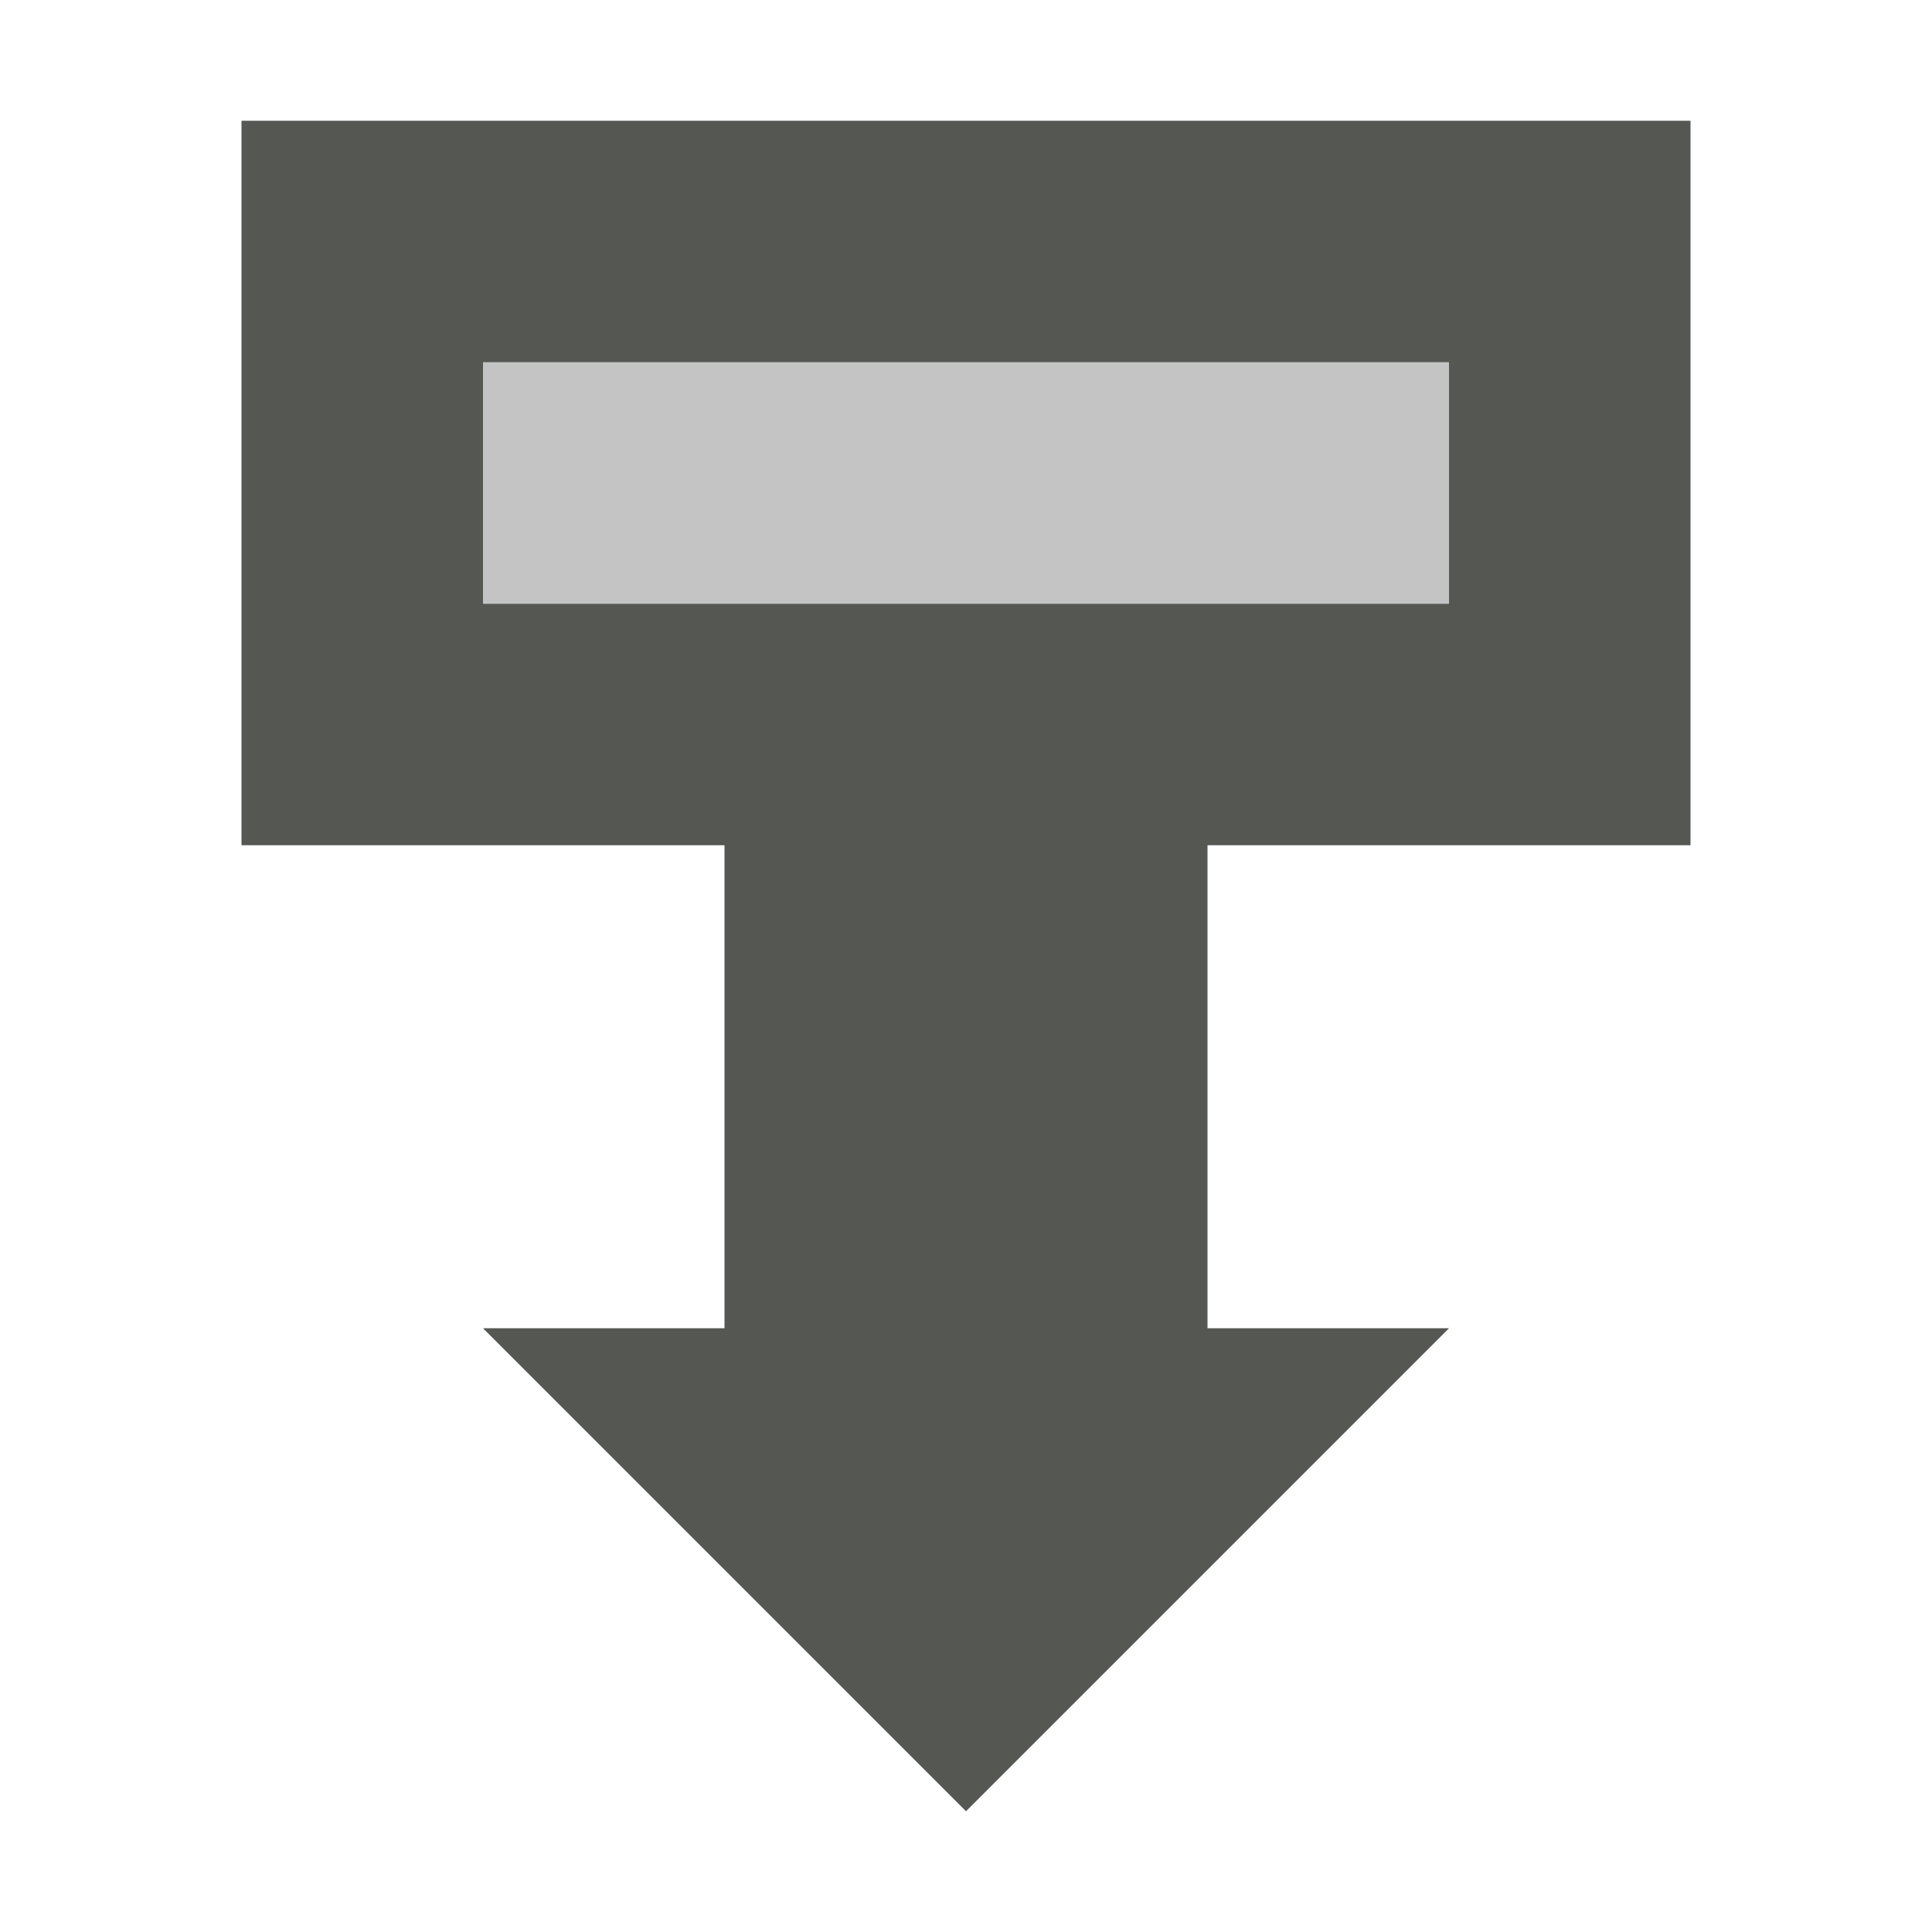
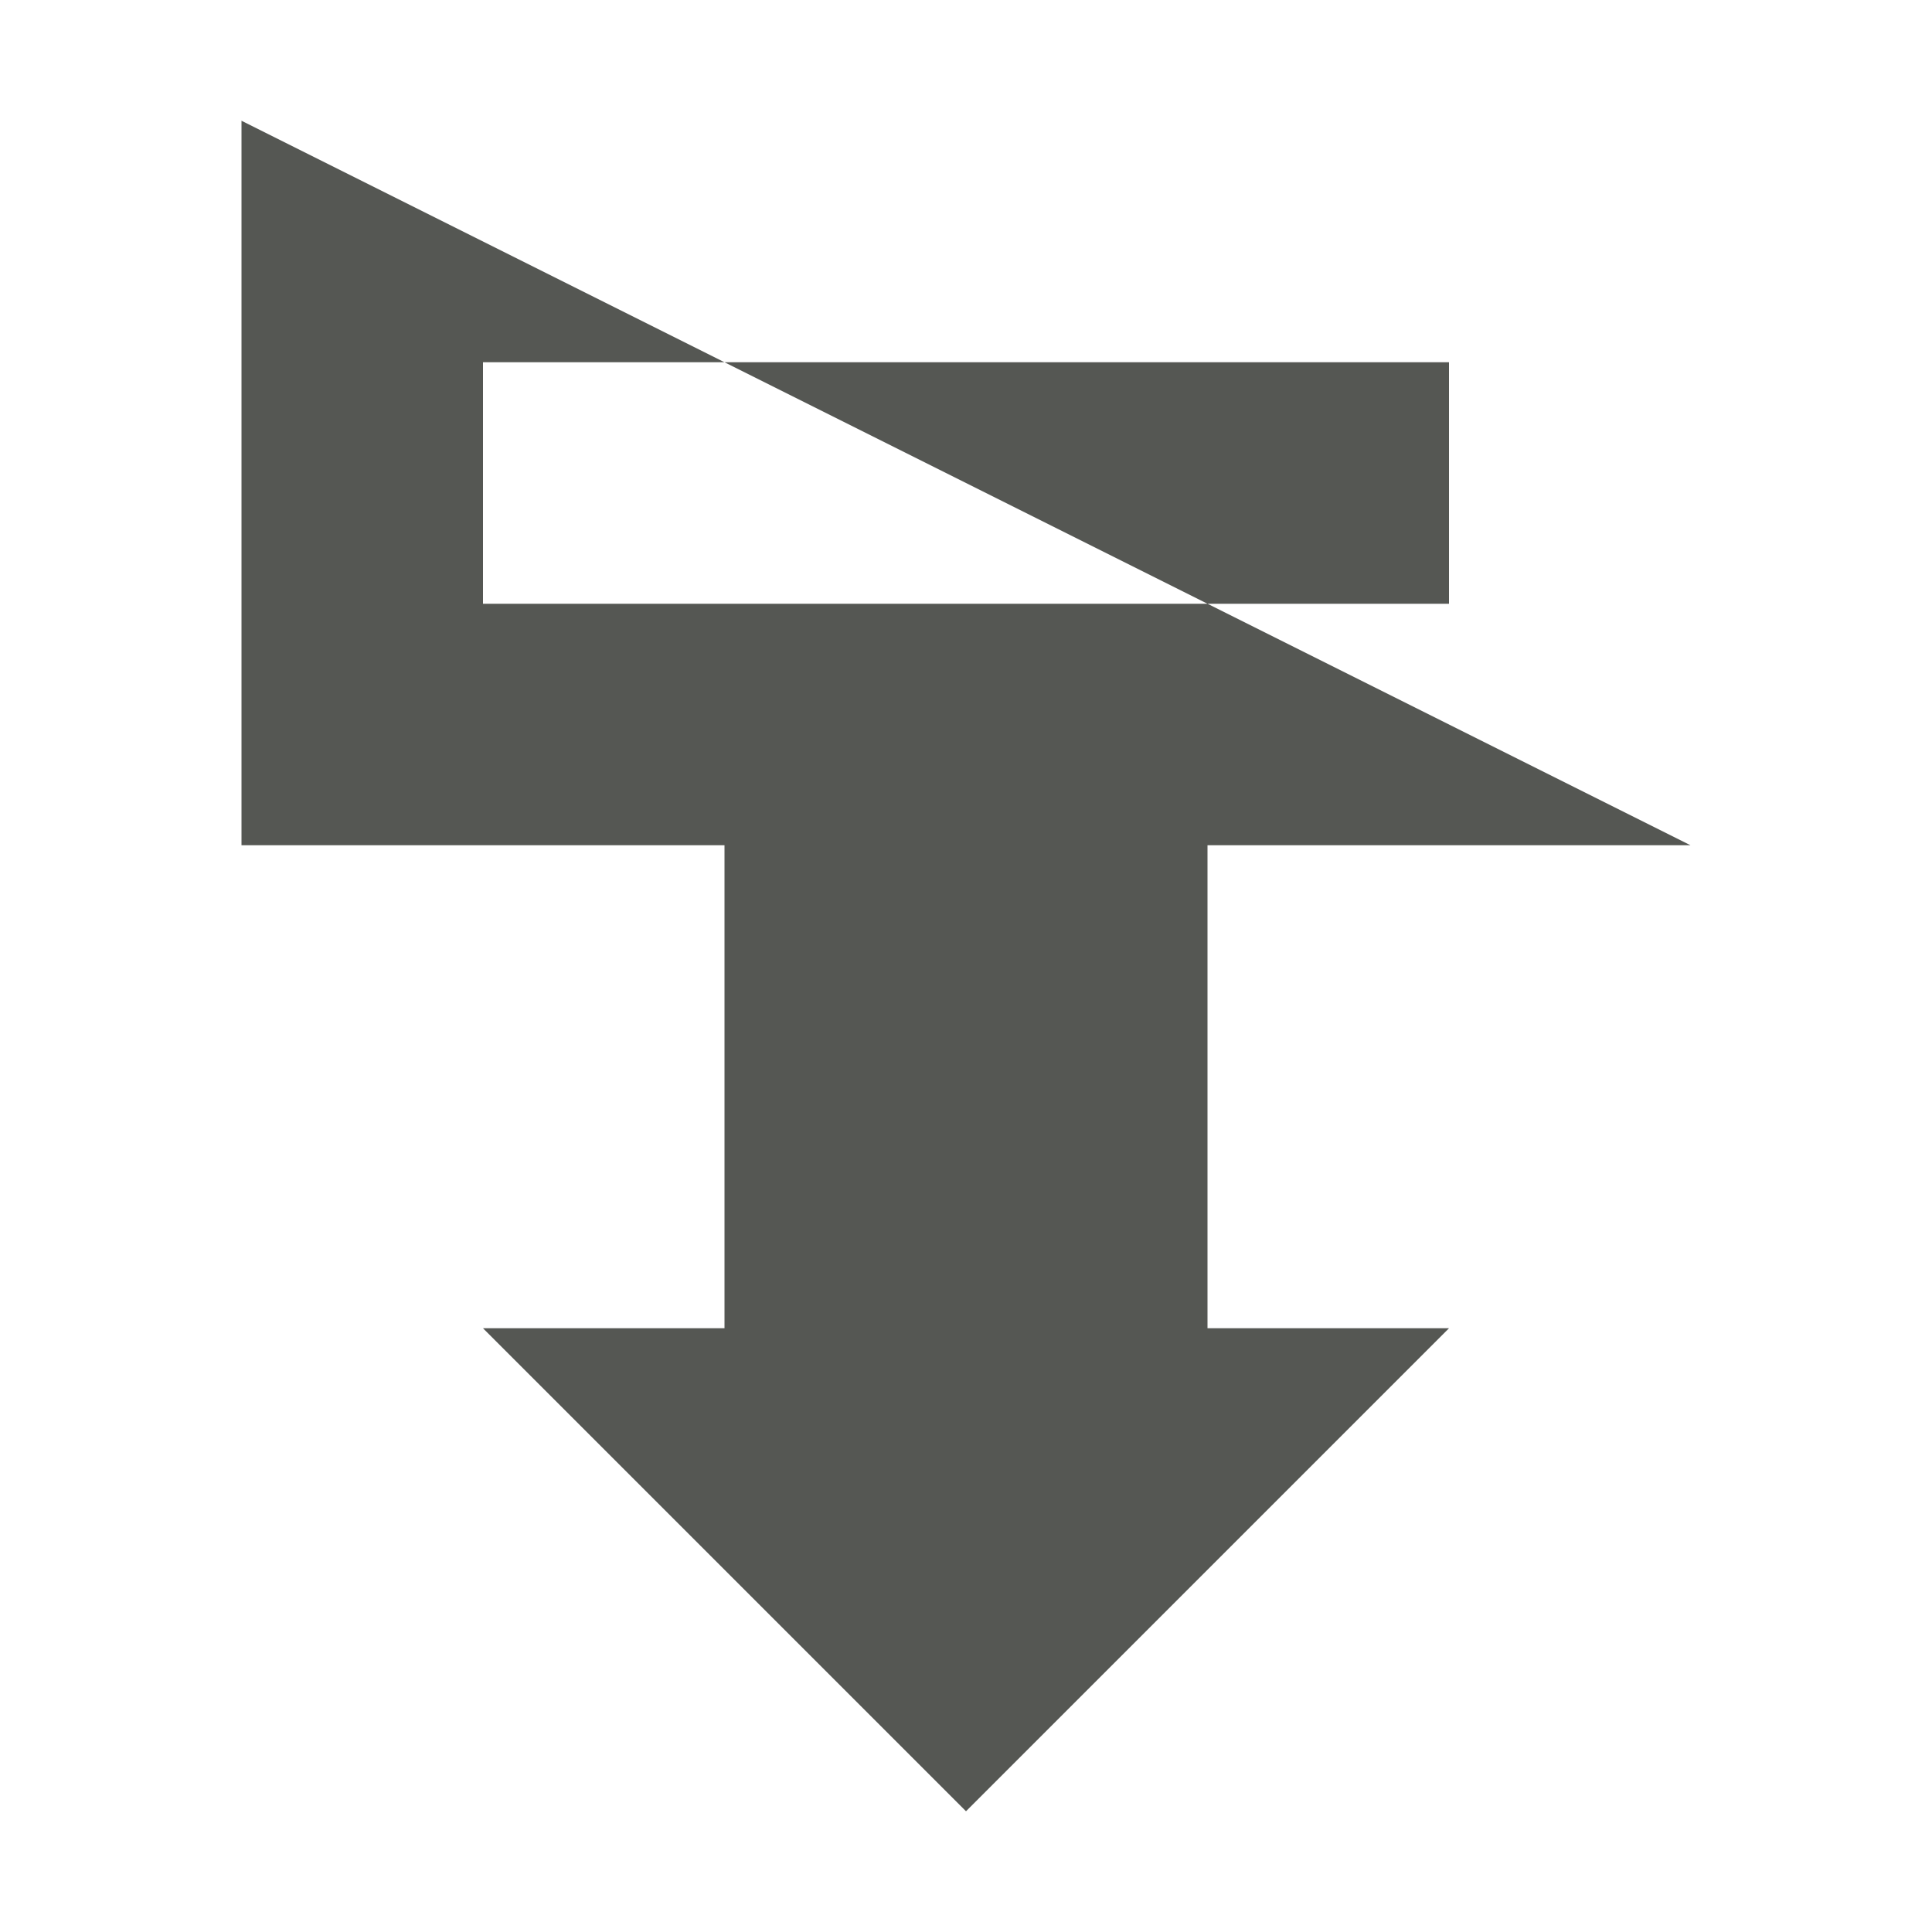
<svg xmlns="http://www.w3.org/2000/svg" viewBox="0 0 16 16">
-   <path style="fill:#555753" d="M 2 1 L 2 7 L 6 7 L 6 11 L 4 11 L 8 15 L 12 11 L 10 11 L 10 7 L 14 7 L 14 1 L 2 1 z M 4 3 L 12 3 L 12 5 L 4 5 L 4 3 z " />
-   <path style="opacity:0.35;fill:#555753" d="M 4 3 L 4 5 L 12 5 L 12 3 L 4 3 z " />
+   <path style="fill:#555753" d="M 2 1 L 2 7 L 6 7 L 6 11 L 4 11 L 8 15 L 12 11 L 10 11 L 10 7 L 14 7 L 2 1 z M 4 3 L 12 3 L 12 5 L 4 5 L 4 3 z " />
</svg>